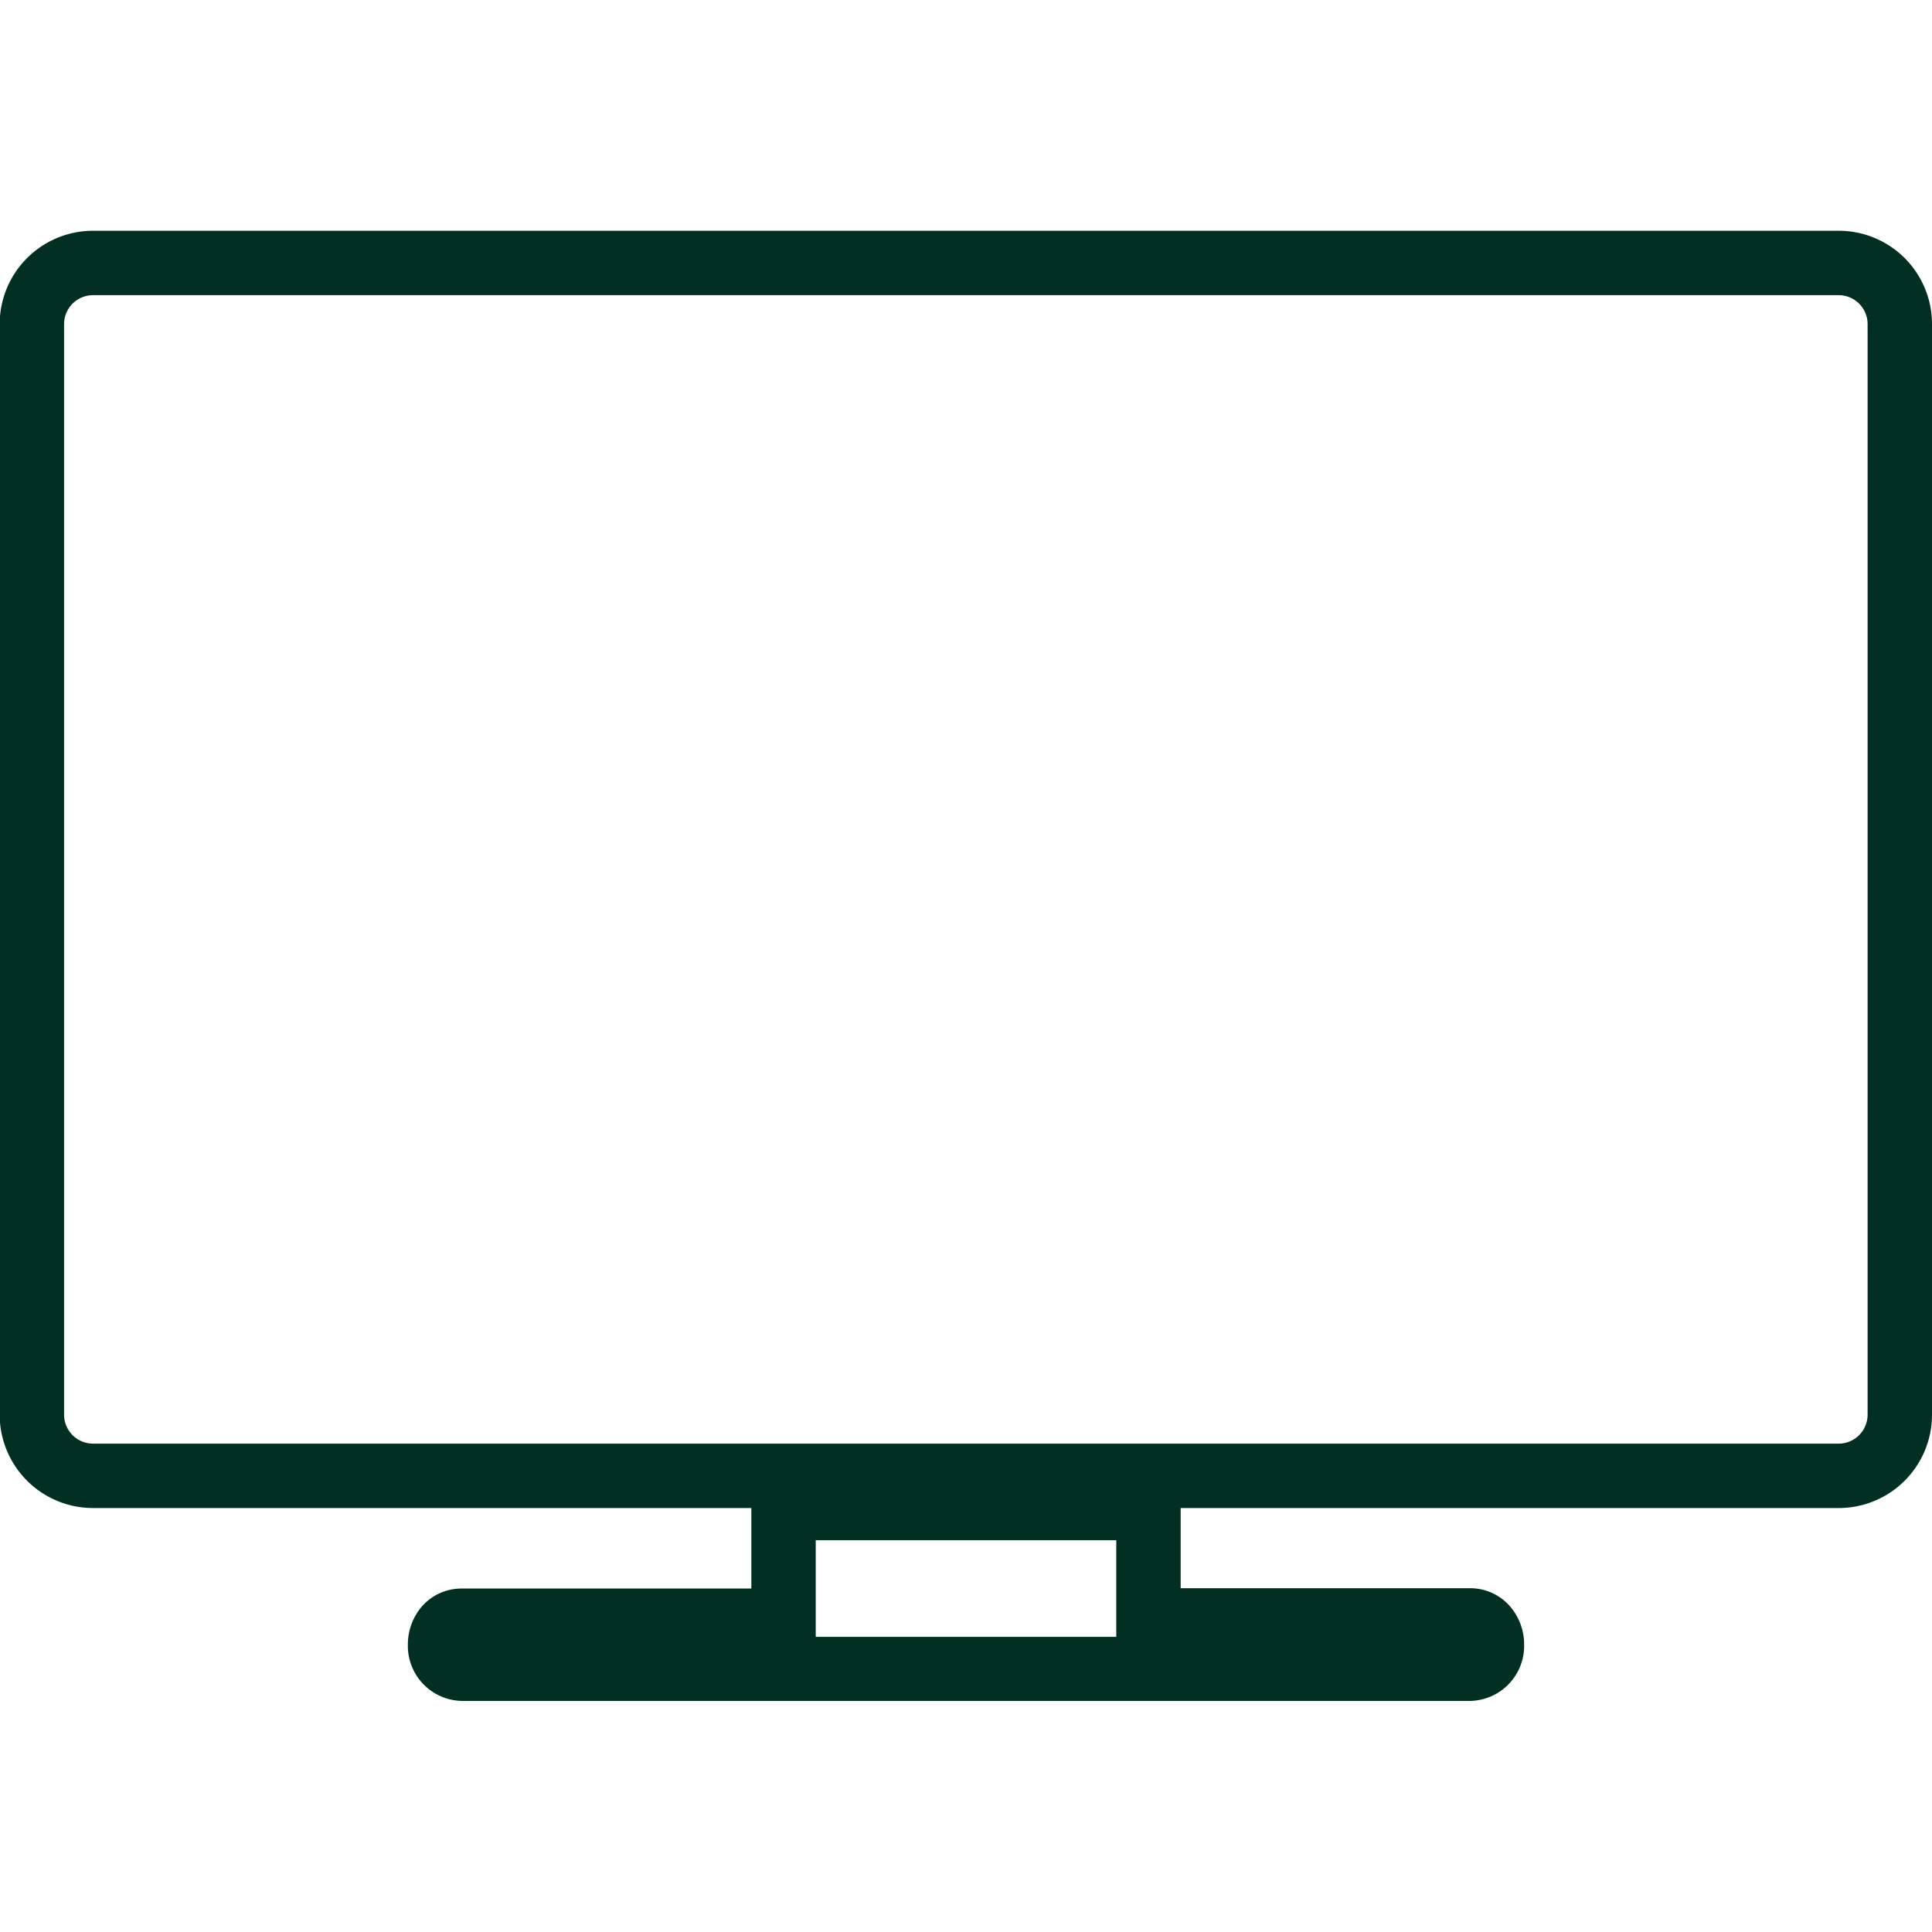
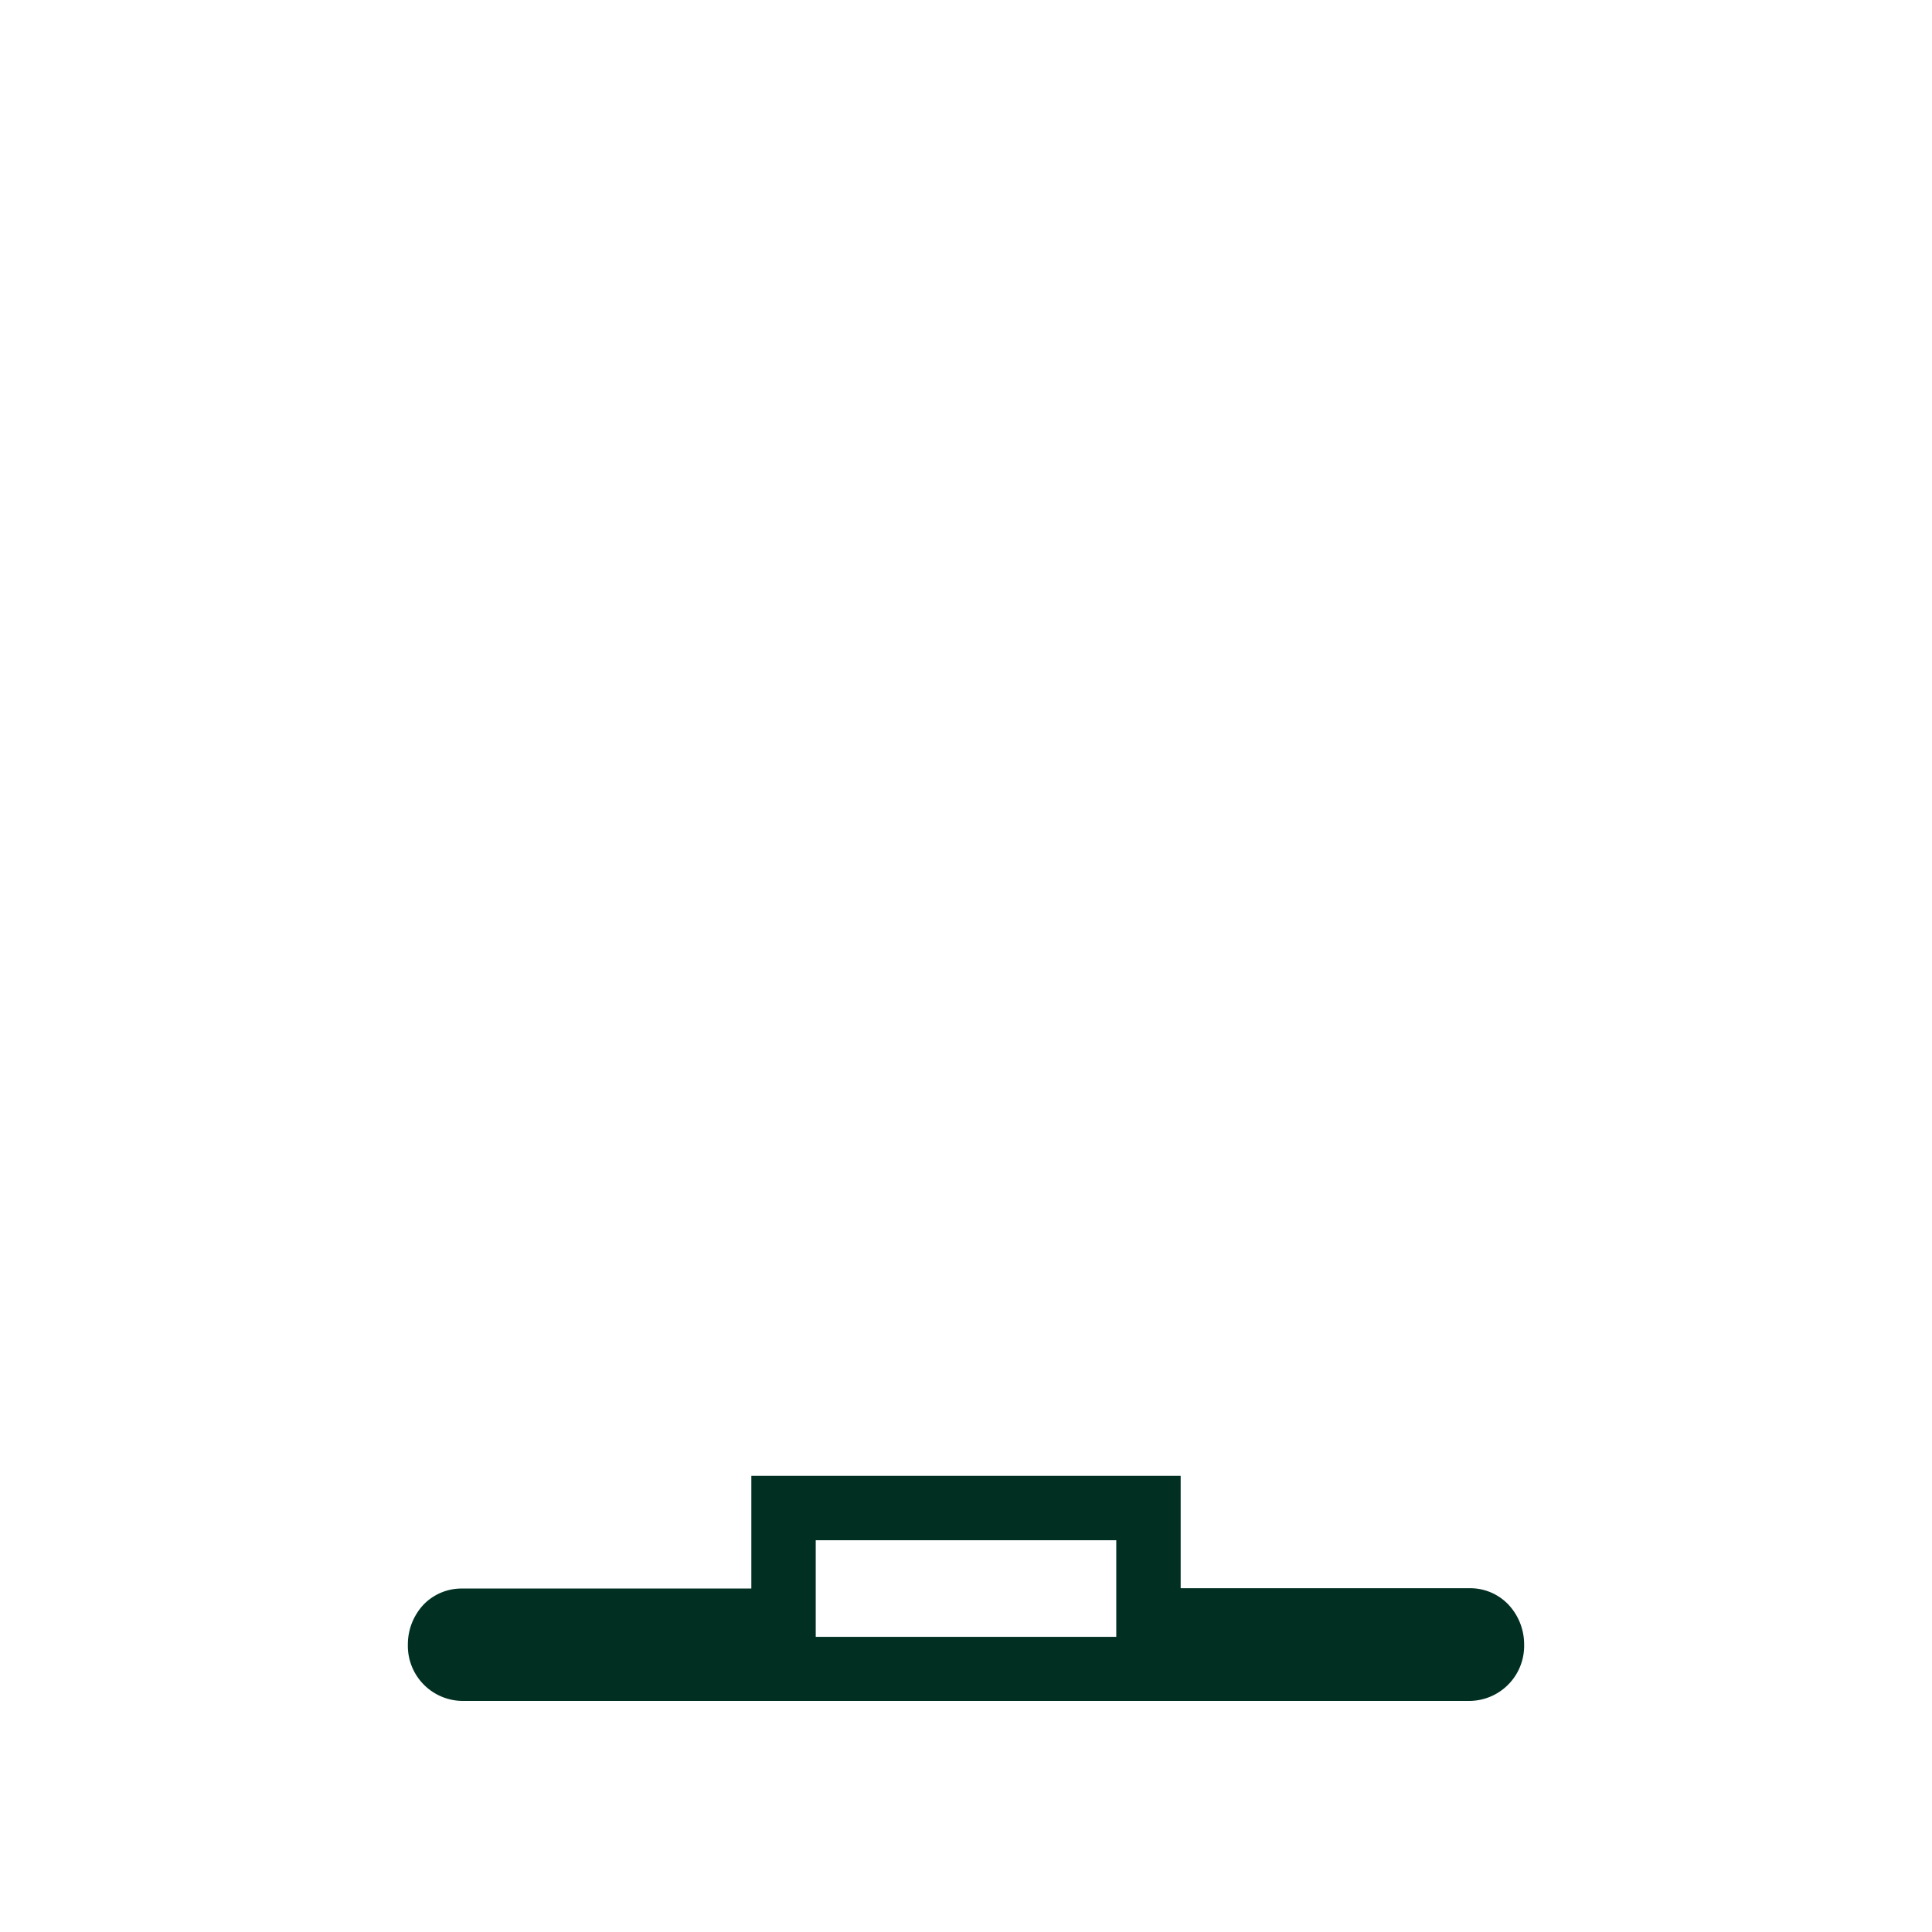
<svg xmlns="http://www.w3.org/2000/svg" version="1.1" width="512" height="512" x="0" y="0" viewBox="0 0 180 137" style="enable-background:new 0 0 512 512" xml:space="preserve" class="">
  <g>
    <clipPath id="a" transform="translate(-37.33 -60)">
      <path d="M0 0h256v256H0z" fill="#013023" opacity="1" data-original="#000000" class="" />
    </clipPath>
    <g clip-path="url(#a)" data-name="Layer 2">
      <path d="M104 122v9H76v-9zm6-6H70v10.5H43a4.92 4.92 0 0 0-3.54 1.5 5.42 5.42 0 0 0-1.46 3.72 5.13 5.13 0 0 0 5 5.25h94a5.13 5.13 0 0 0 5-5.25 5.42 5.42 0 0 0-1.46-3.72 4.92 4.92 0 0 0-3.54-1.53h-27z" fill="#013023" opacity="1" data-original="#000000" class="" />
-       <path d="M171.31 6A2.7 2.7 0 0 1 174 8.7v101.6a2.7 2.7 0 0 1-2.69 2.7H8.67a2.7 2.7 0 0 1-2.7-2.7V8.7A2.7 2.7 0 0 1 8.67 6zm0-6H8.67a8.7 8.7 0 0 0-8.7 8.7v101.6a8.7 8.7 0 0 0 8.7 8.7h162.64a8.69 8.69 0 0 0 8.69-8.7V8.7a8.69 8.69 0 0 0-8.69-8.7z" fill="#013023" opacity="1" data-original="#000000" class="" />
    </g>
  </g>
</svg>